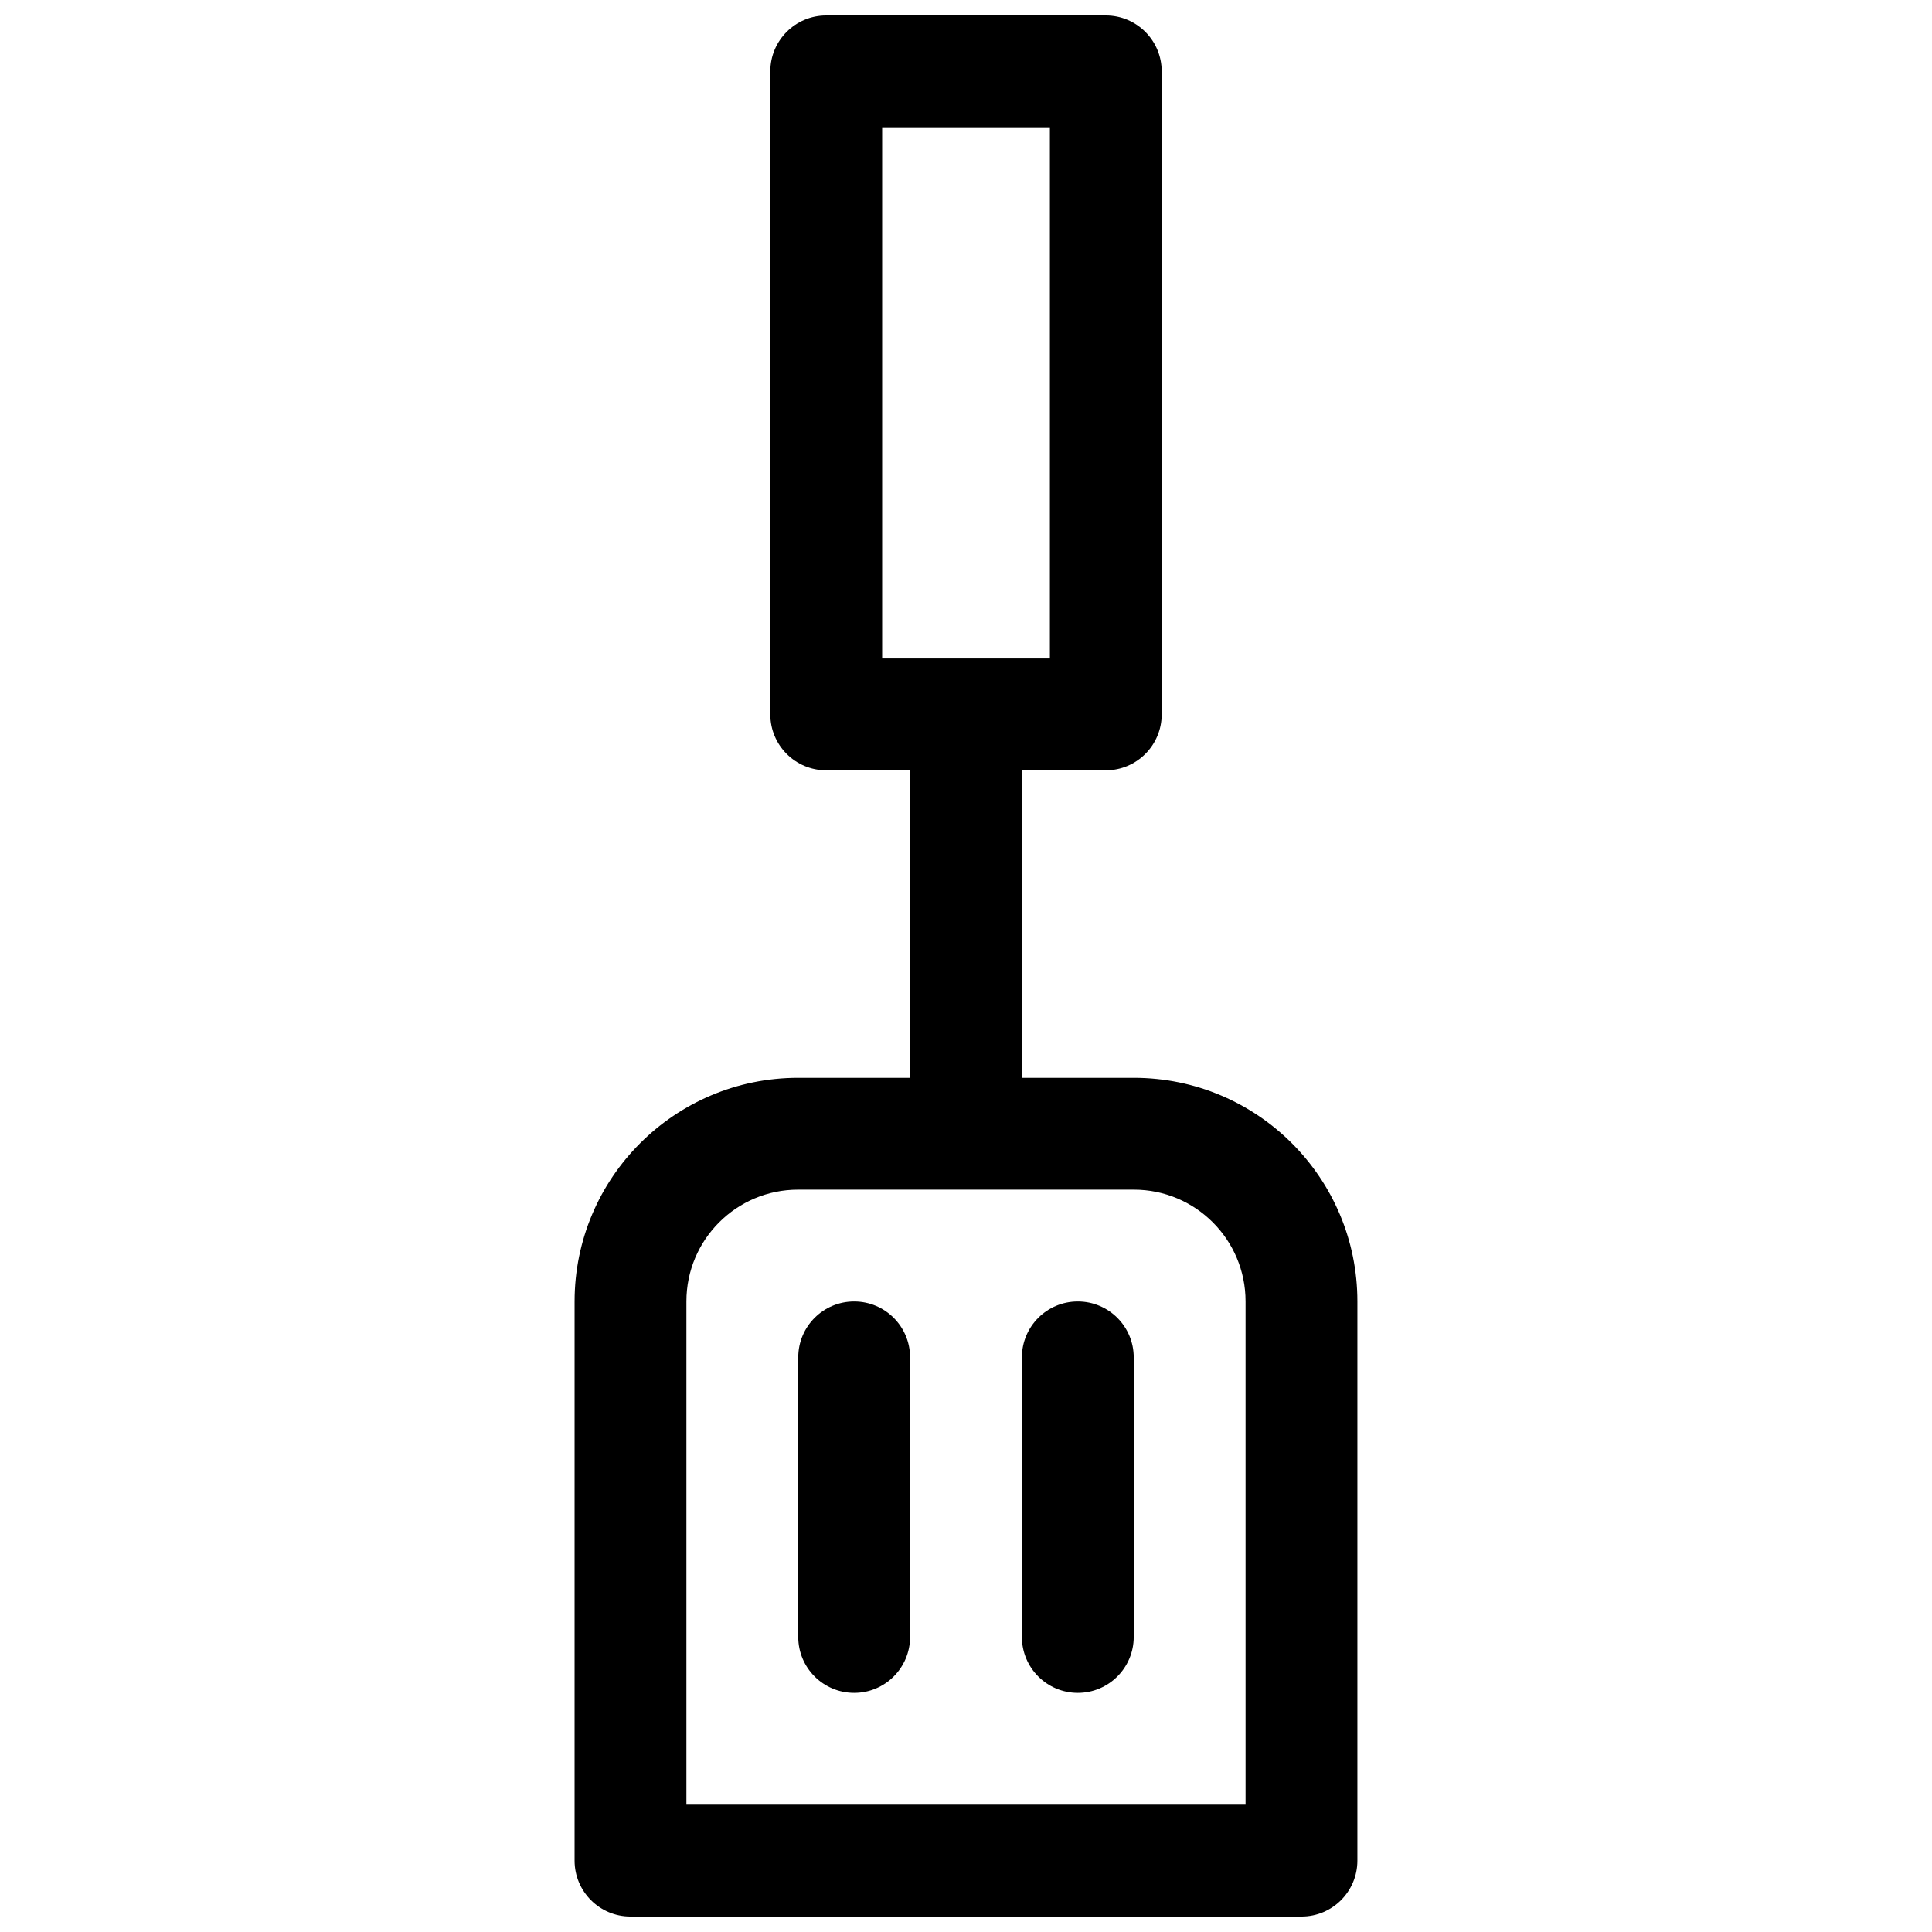
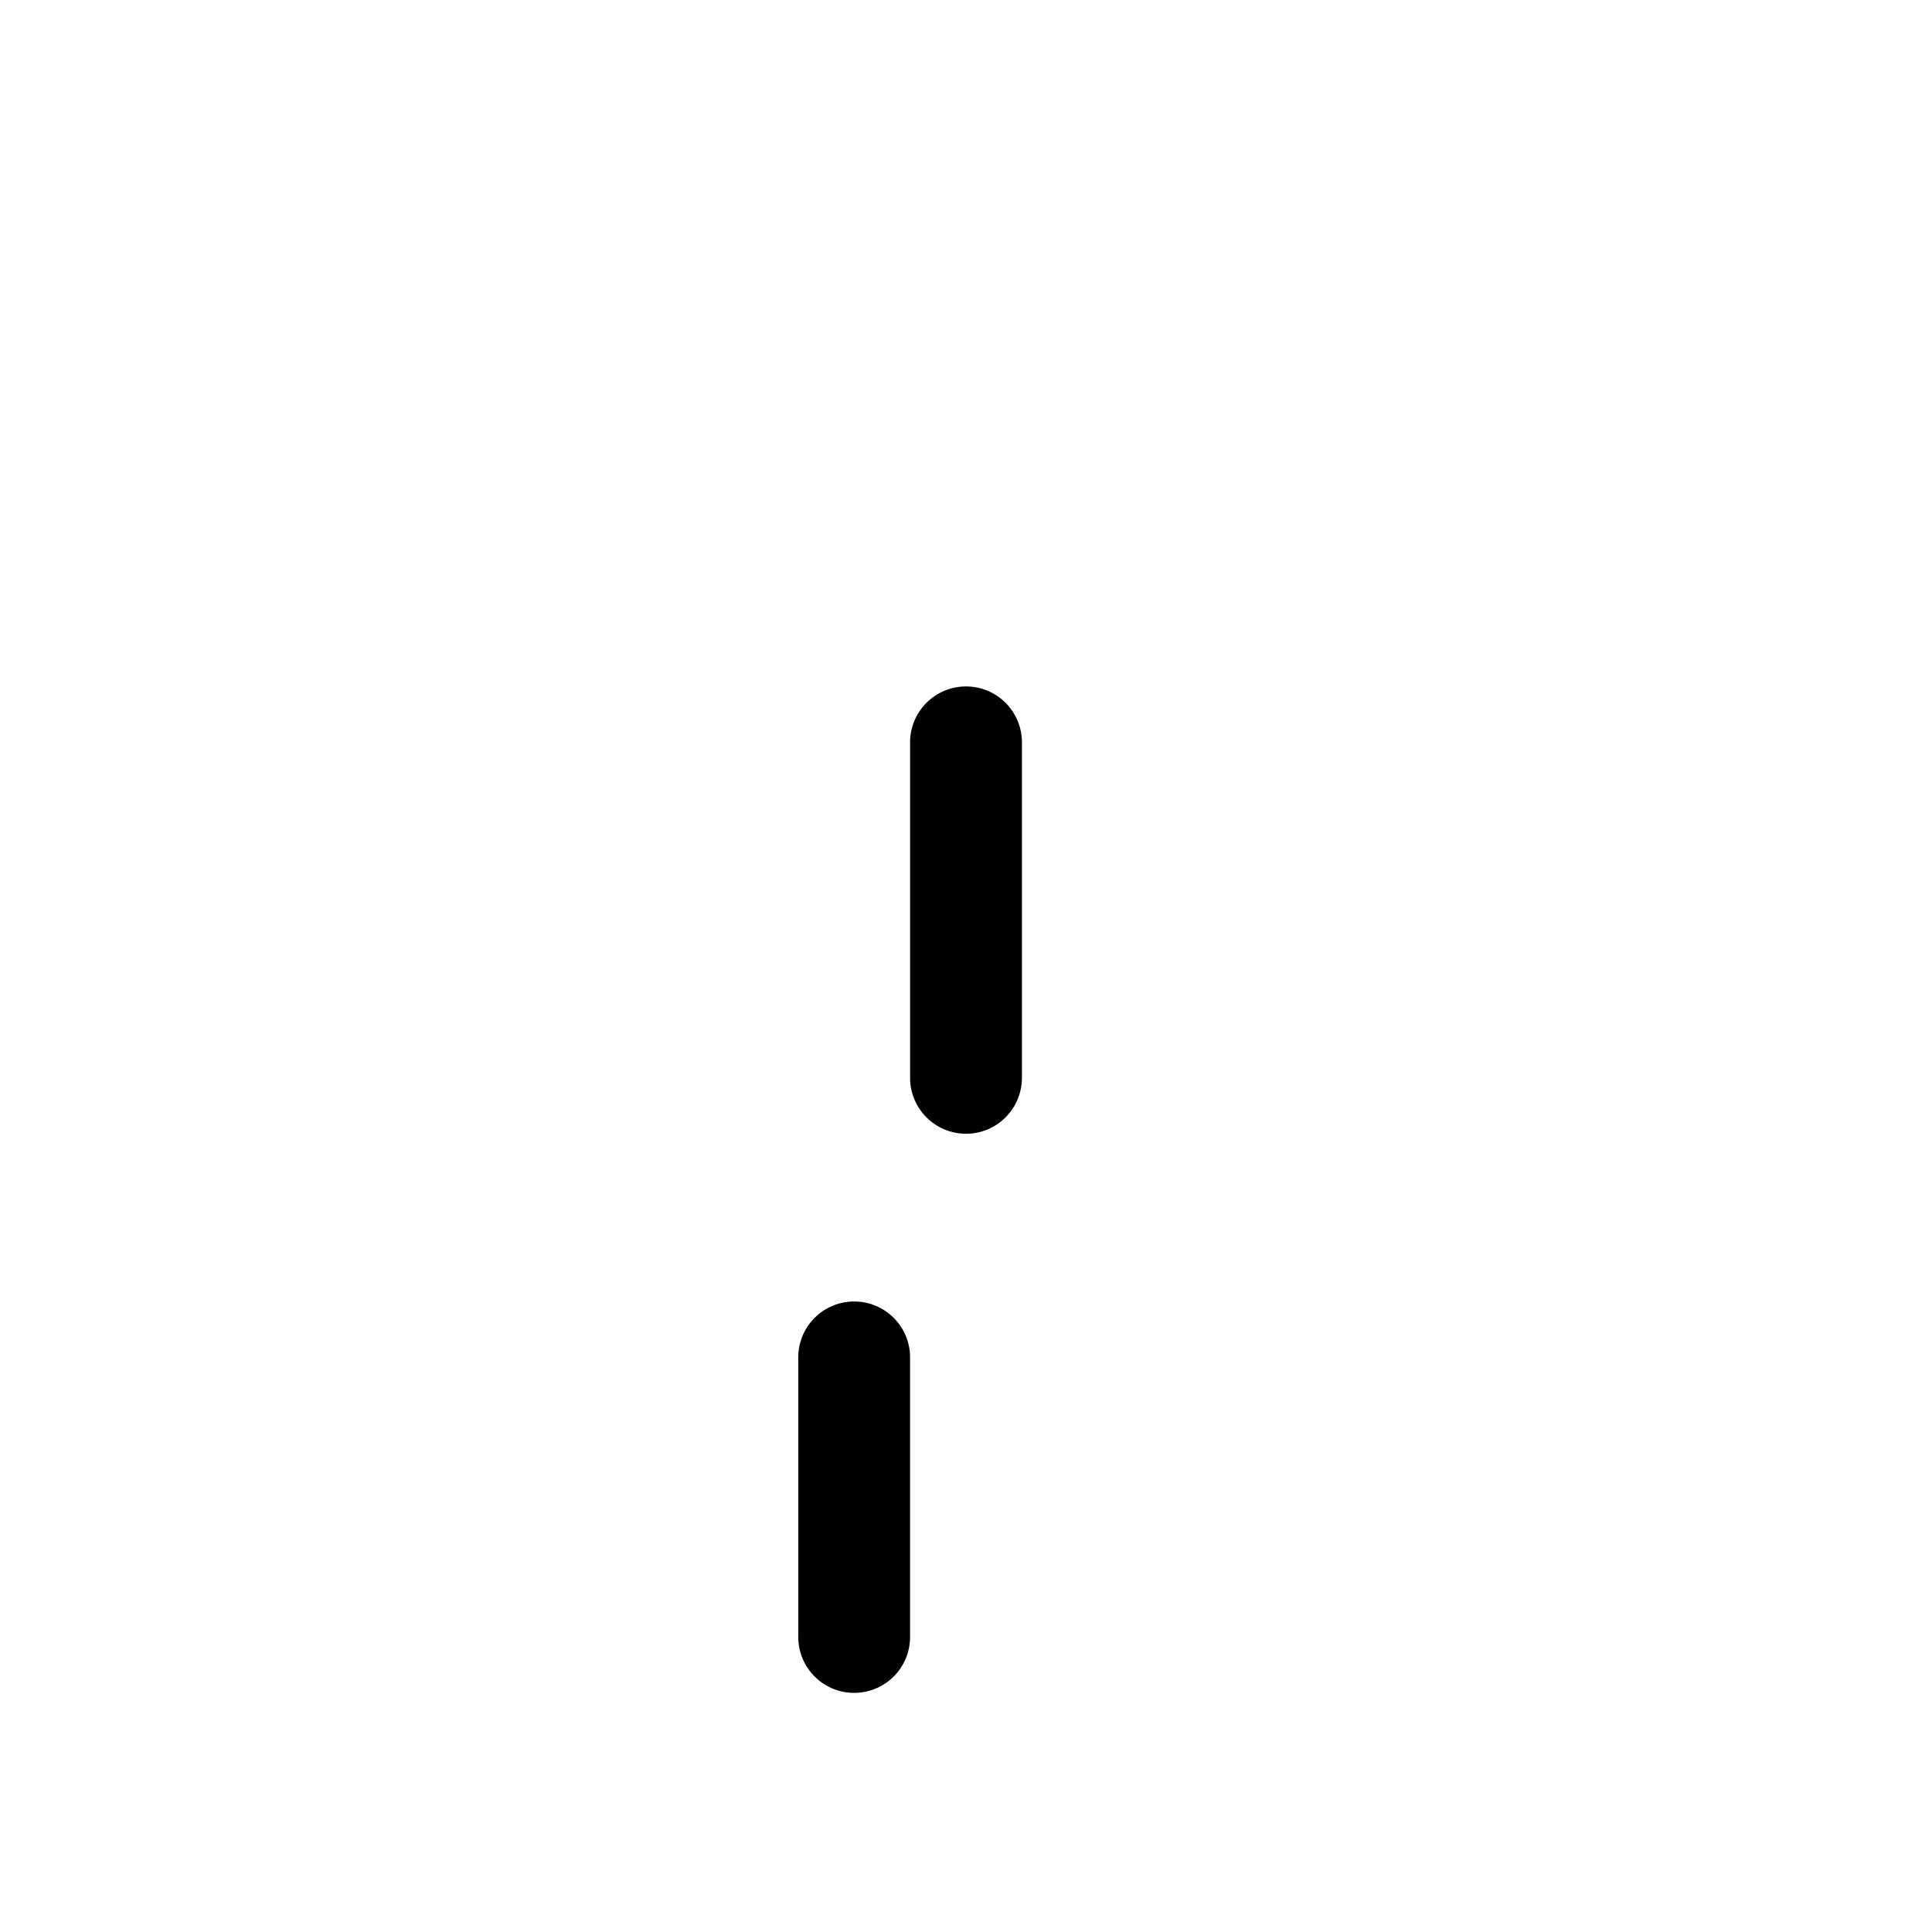
<svg xmlns="http://www.w3.org/2000/svg" width="800px" height="800px" version="1.1" viewBox="144 144 512 512">
  <defs>
    <clipPath id="b">
-       <path d="m296 429h208v222.9h-208z" />
-     </clipPath>
+       </clipPath>
    <clipPath id="a">
-       <path d="m348 148.09h104v200.91h-104z" />
-     </clipPath>
+       </clipPath>
  </defs>
  <g clip-path="url(#b)">
-     <path d="m355.5 459.27h88.992c16.344 0 29.594 13.258 29.594 29.617v133.38h-148.18v-133.38c0-16.359 13.246-29.617 29.594-29.617zm-59.23 177.82c0 8.184 6.633 14.816 14.816 14.816h177.82c8.184 0 14.816-6.633 14.816-14.816v-148.2c0-32.727-26.512-59.254-59.227-59.254h-88.992c-32.719 0-59.23 26.531-59.23 59.254z" fill-rule="evenodd" />
-   </g>
+     </g>
  <path d="m385.18 503.72c0-8.184-6.633-14.816-14.816-14.816-8.184 0-14.82 6.633-14.82 14.816v74.09c0 8.184 6.637 14.82 14.82 14.82 8.184 0 14.816-6.637 14.816-14.82z" fill-rule="evenodd" />
-   <path d="m444.45 503.72c0-8.184-6.637-14.816-14.82-14.816-8.184 0-14.816 6.633-14.816 14.816v74.09c0 8.184 6.633 14.82 14.816 14.82 8.184 0 14.82-6.637 14.82-14.82z" fill-rule="evenodd" />
  <g clip-path="url(#a)">
-     <path d="m422.23 177.73v140.77h-44.453v-140.77zm-74.09-14.82v170.41c0 8.184 6.633 14.82 14.816 14.82h74.09c8.184 0 14.816-6.637 14.816-14.82v-170.41c0-8.184-6.633-14.816-14.816-14.816h-74.09c-8.184 0-14.816 6.633-14.816 14.816z" fill-rule="evenodd" />
-   </g>
+     </g>
  <path d="m414.82 340.73c0-8.184-6.633-14.816-14.816-14.816s-14.82 6.633-14.82 14.816v88.906c0 8.184 6.637 14.82 14.82 14.82s14.816-6.637 14.816-14.82z" fill-rule="evenodd" />
</svg>